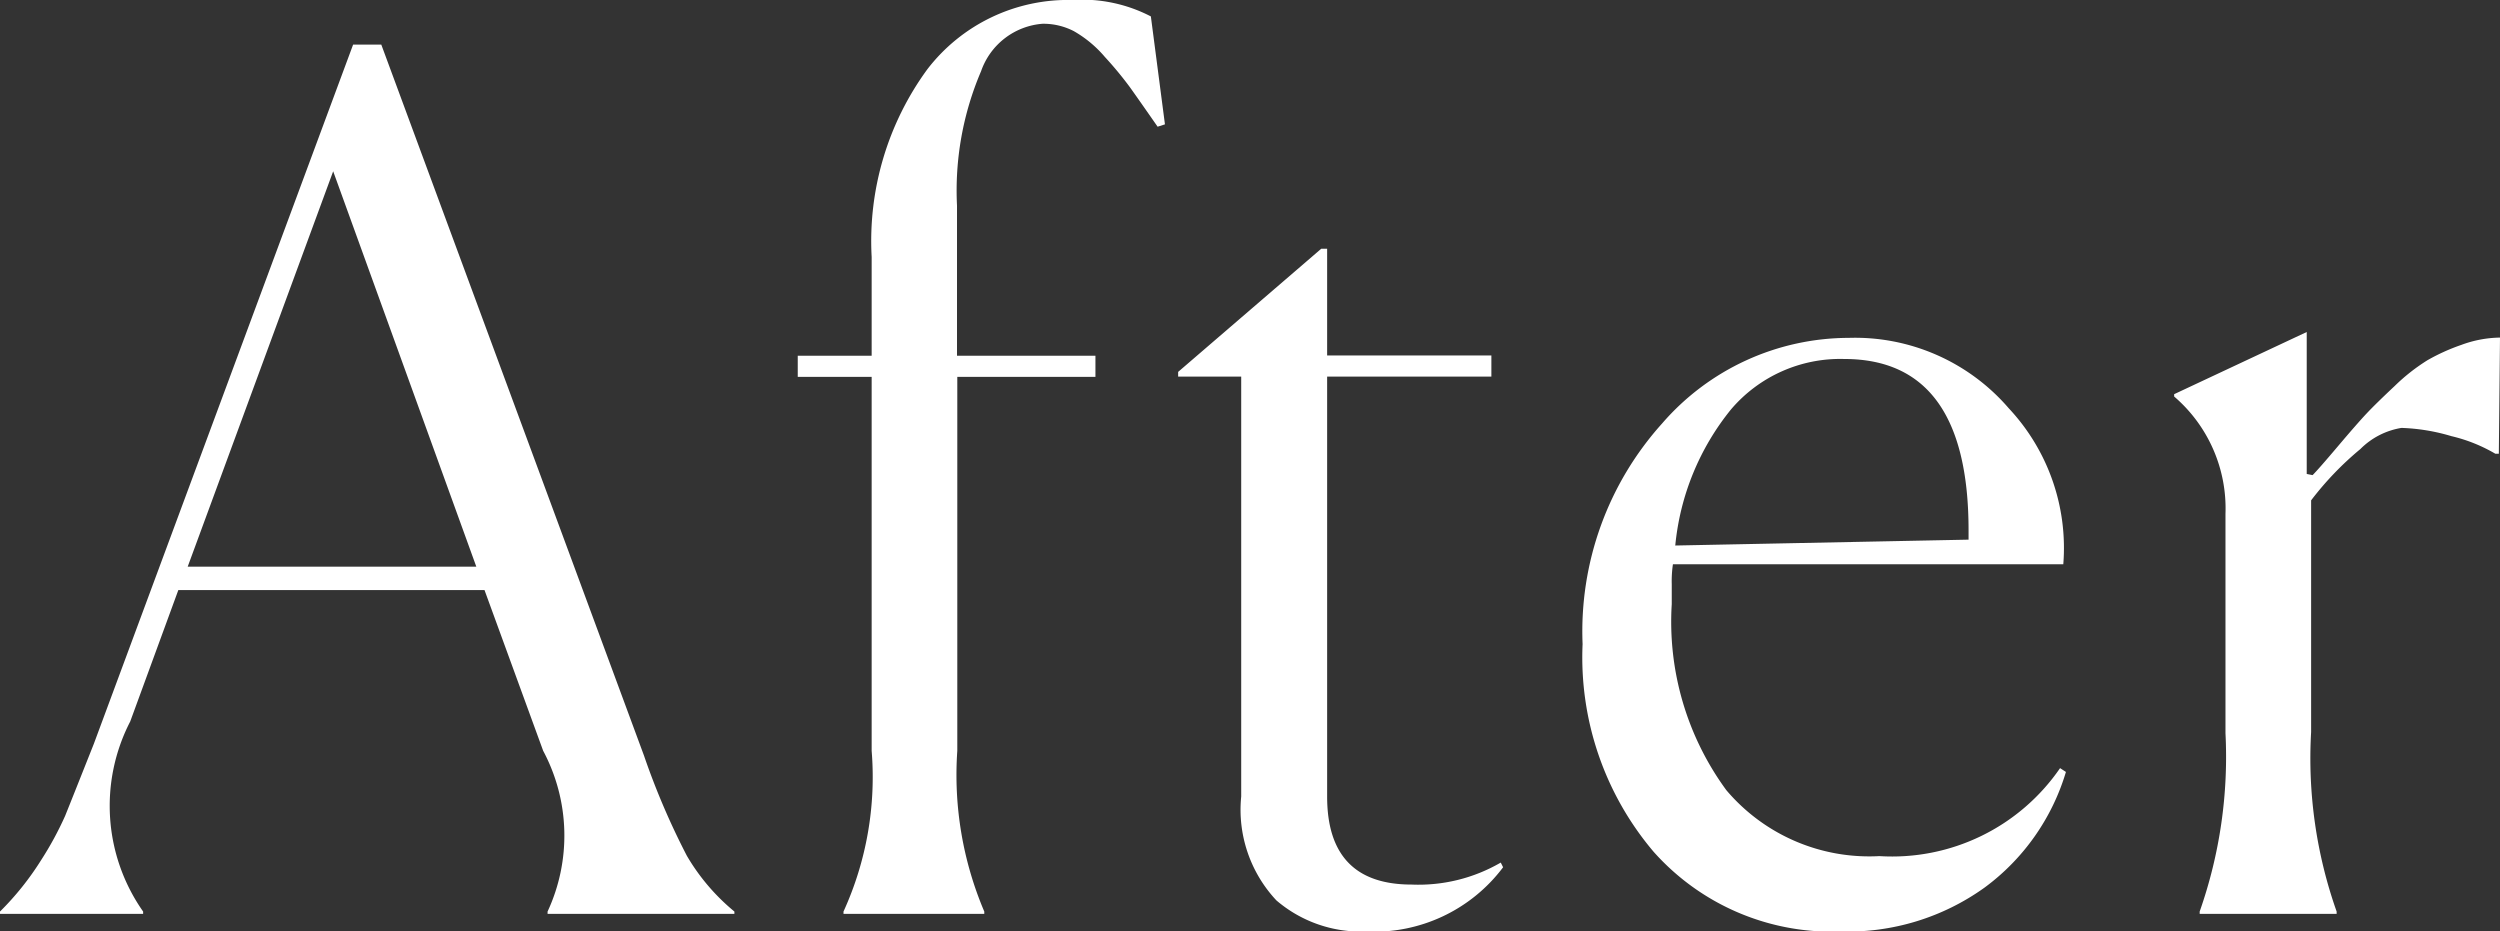
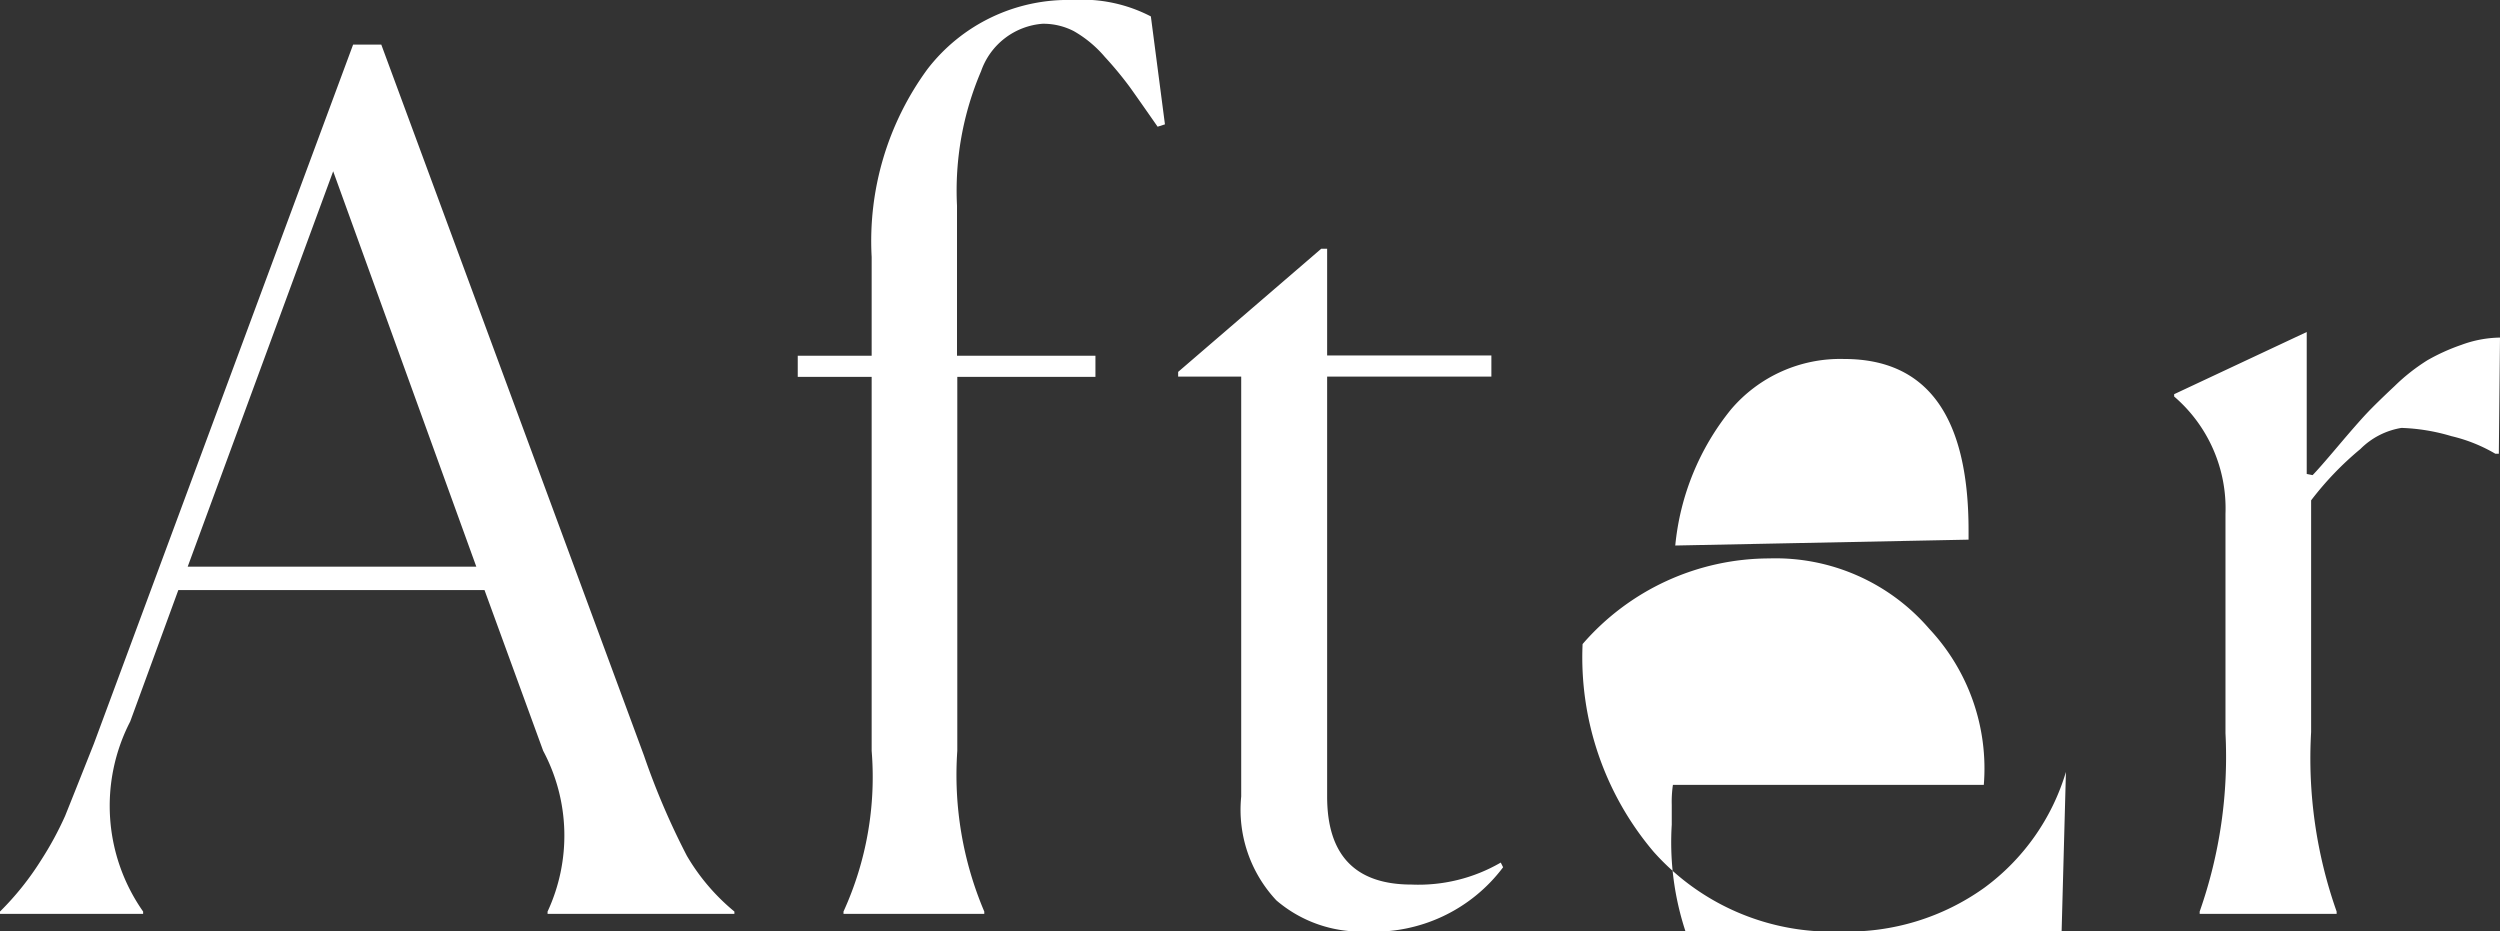
<svg xmlns="http://www.w3.org/2000/svg" width="34.096" height="12.704" viewBox="0 0 34.096 12.704">
  <rect x="0" y="0" width="34.096" height="12.704" fill="#333333" stroke="none" />
-   <path id="パス_3523" data-name="パス 3523" d="M4.576-10.128,2.592-4.736H6.528ZM1.984,0H.032V-.032a3.91,3.91,0,0,0,.56-.7A4.5,4.5,0,0,0,.92-1.336q.1-.248.392-.984l3.536-9.536h.384l3.584,9.7A10.053,10.053,0,0,0,9.4-.792a2.846,2.846,0,0,0,.648.76V0H7.5V-.032A2.457,2.457,0,0,0,7.44-2.224l-.8-2.192H2.464L1.808-2.624A2.507,2.507,0,0,0,1.984-.032Zm9.552-.032a4.42,4.42,0,0,0,.384-2.192v-5.1H10.912v-.288H11.92V-8.96a3.968,3.968,0,0,1,.76-2.56,2.418,2.418,0,0,1,1.976-.944,2.032,2.032,0,0,1,1.072.224l.192,1.472-.1.032q-.256-.368-.376-.536a4.929,4.929,0,0,0-.344-.416,1.587,1.587,0,0,0-.424-.352.906.906,0,0,0-.424-.1.967.967,0,0,0-.84.648,4.138,4.138,0,0,0-.328,1.832v2.048h1.888v.288H13.088v5.1a4.764,4.764,0,0,0,.368,2.192V0h-1.92Zm7.12.272A1.769,1.769,0,0,1,17.44-.184,1.808,1.808,0,0,1,16.96-1.6V-7.328H16.1v-.064l1.952-1.68h.08v1.456h2.24v.288h-2.24V-1.6q0,1.2,1.152,1.2A2.235,2.235,0,0,0,20.5-.7l.032.064A2.2,2.2,0,0,1,18.656.24Zm9.552-2.176A3.038,3.038,0,0,1,27.1-.36a3.2,3.2,0,0,1-1.96.6A3.251,3.251,0,0,1,22.584-.848a4.1,4.1,0,0,1-.968-2.832A4.237,4.237,0,0,1,22.7-6.688a3.374,3.374,0,0,1,2.544-1.168,2.766,2.766,0,0,1,2.184.96,2.786,2.786,0,0,1,.744,2.128H22.848a1.581,1.581,0,0,0-.016.272v.272a3.885,3.885,0,0,0,.744,2.536,2.553,2.553,0,0,0,2.088.9,2.779,2.779,0,0,0,2.464-1.2ZM25.184-7.568a1.955,1.955,0,0,0-1.544.688,3.472,3.472,0,0,0-.76,1.856l4-.08v-.128Q26.88-7.568,25.184-7.568ZM30.032-.032a6.359,6.359,0,0,0,.352-2.432V-5.456a2.011,2.011,0,0,0-.7-1.6v-.032l1.808-.848V-6l.08.016q.08-.08.344-.392t.392-.448q.128-.136.384-.376a2.629,2.629,0,0,1,.448-.352A2.726,2.726,0,0,1,33.6-7.76a1.582,1.582,0,0,1,.528-.1l-.016,1.584h-.048a2.159,2.159,0,0,0-.6-.24,2.665,2.665,0,0,0-.68-.112,1.024,1.024,0,0,0-.56.288,4.255,4.255,0,0,0-.672.7V-2.48A6.269,6.269,0,0,0,31.9-.032V0H30.032Z" transform="translate(-0.032 12.464)" fill="#fff" />
+   <path id="パス_3523" data-name="パス 3523" d="M4.576-10.128,2.592-4.736H6.528ZM1.984,0H.032V-.032a3.91,3.91,0,0,0,.56-.7A4.5,4.5,0,0,0,.92-1.336q.1-.248.392-.984l3.536-9.536h.384l3.584,9.7A10.053,10.053,0,0,0,9.4-.792a2.846,2.846,0,0,0,.648.76V0H7.5V-.032A2.457,2.457,0,0,0,7.44-2.224l-.8-2.192H2.464L1.808-2.624A2.507,2.507,0,0,0,1.984-.032Zm9.552-.032a4.42,4.42,0,0,0,.384-2.192v-5.1H10.912v-.288H11.92V-8.96a3.968,3.968,0,0,1,.76-2.56,2.418,2.418,0,0,1,1.976-.944,2.032,2.032,0,0,1,1.072.224l.192,1.472-.1.032q-.256-.368-.376-.536a4.929,4.929,0,0,0-.344-.416,1.587,1.587,0,0,0-.424-.352.906.906,0,0,0-.424-.1.967.967,0,0,0-.84.648,4.138,4.138,0,0,0-.328,1.832v2.048h1.888v.288H13.088v5.1a4.764,4.764,0,0,0,.368,2.192V0h-1.92Zm7.12.272A1.769,1.769,0,0,1,17.44-.184,1.808,1.808,0,0,1,16.96-1.6V-7.328H16.1v-.064l1.952-1.68h.08v1.456h2.24v.288h-2.24V-1.6q0,1.2,1.152,1.2A2.235,2.235,0,0,0,20.5-.7l.032.064A2.2,2.2,0,0,1,18.656.24Zm9.552-2.176A3.038,3.038,0,0,1,27.1-.36a3.2,3.2,0,0,1-1.96.6A3.251,3.251,0,0,1,22.584-.848a4.1,4.1,0,0,1-.968-2.832a3.374,3.374,0,0,1,2.544-1.168,2.766,2.766,0,0,1,2.184.96,2.786,2.786,0,0,1,.744,2.128H22.848a1.581,1.581,0,0,0-.016.272v.272a3.885,3.885,0,0,0,.744,2.536,2.553,2.553,0,0,0,2.088.9,2.779,2.779,0,0,0,2.464-1.2ZM25.184-7.568a1.955,1.955,0,0,0-1.544.688,3.472,3.472,0,0,0-.76,1.856l4-.08v-.128Q26.88-7.568,25.184-7.568ZM30.032-.032a6.359,6.359,0,0,0,.352-2.432V-5.456a2.011,2.011,0,0,0-.7-1.6v-.032l1.808-.848V-6l.08.016q.08-.08.344-.392t.392-.448q.128-.136.384-.376a2.629,2.629,0,0,1,.448-.352A2.726,2.726,0,0,1,33.6-7.76a1.582,1.582,0,0,1,.528-.1l-.016,1.584h-.048a2.159,2.159,0,0,0-.6-.24,2.665,2.665,0,0,0-.68-.112,1.024,1.024,0,0,0-.56.288,4.255,4.255,0,0,0-.672.7V-2.48A6.269,6.269,0,0,0,31.9-.032V0H30.032Z" transform="translate(-0.032 12.464)" fill="#fff" />
</svg>